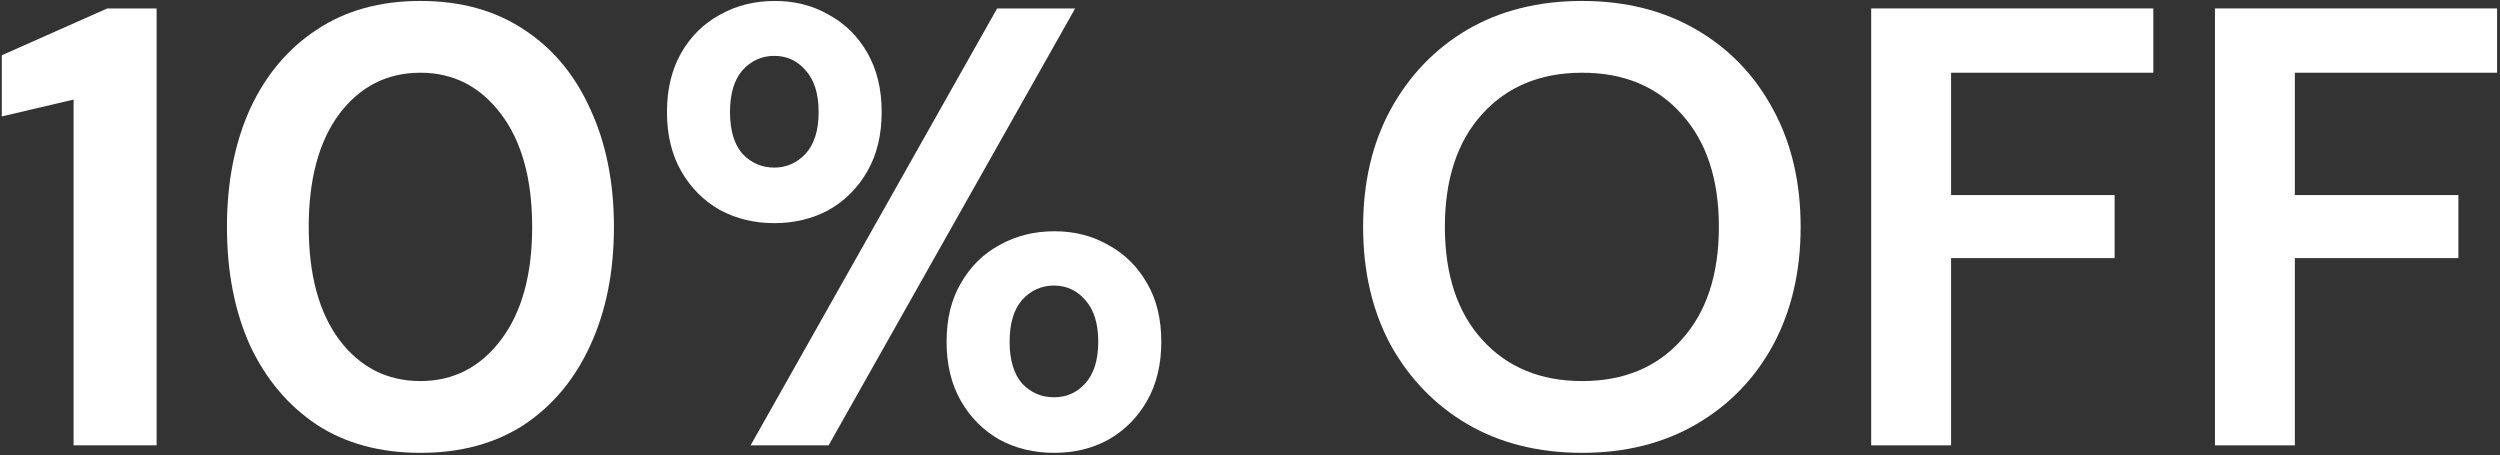
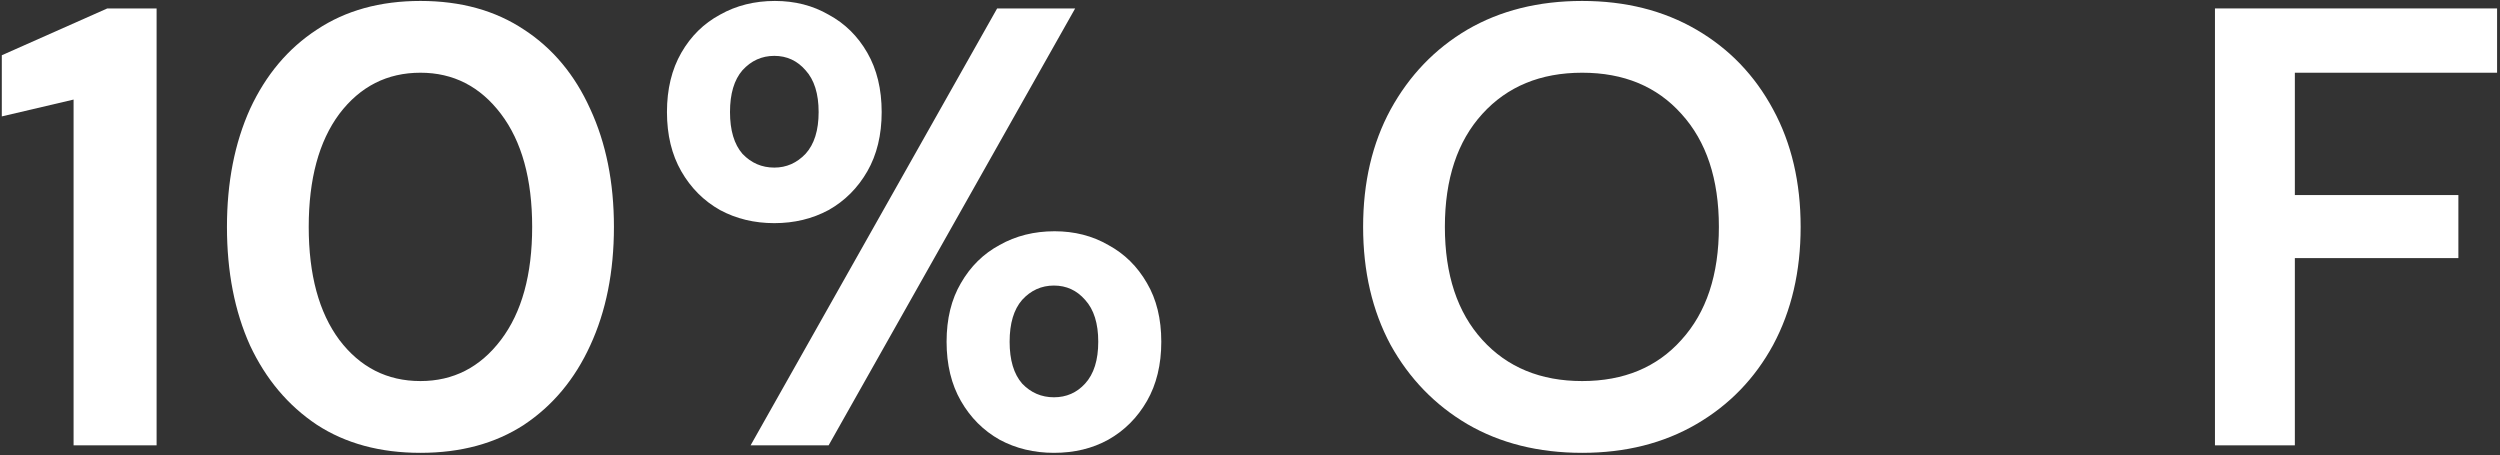
<svg xmlns="http://www.w3.org/2000/svg" fill="none" height="135" viewBox="0 0 741 135" width="741">
  <rect x="0" y="0" width="741" height="135" fill="#333333" stroke="none" />
  <g fill="#fff">
    <path d="m21.81 132v-102.49l-21.275 4.995v-18.13l31.265-13.875h14.615v129.5z" />
    <path d="m124.62 134.22c-11.964 0-22.2-2.775-30.71-8.325-8.51-5.673-15.108-13.505-19.795-23.495-4.563-10.113-6.845-21.83-6.845-35.15 0-13.197 2.282-24.852 6.845-34.965 4.687-10.113 11.285-17.945 19.795-23.495 8.51-5.673 18.746-8.51 30.71-8.51 11.963 0 22.2 2.837 30.71 8.51 8.51 5.55 15.046 13.382 19.61 23.495 4.686 10.113 7.03 21.768 7.03 34.965 0 13.32-2.344 25.037-7.03 35.15-4.564 9.99-11.1 17.822-19.61 23.495-8.51 5.55-18.747 8.325-30.71 8.325zm0-21.275c9.743 0 17.698-4.07 23.865-12.21 6.166-8.14 9.25-19.301 9.25-33.485 0-14.183-3.084-25.345-9.25-33.485-6.167-8.14-14.122-12.21-23.865-12.21-9.867 0-17.884 4.07-24.05 12.21-6.044 8.14-9.065 19.302-9.065 33.485 0 14.183 3.022 25.345 9.065 33.485 6.166 8.14 14.183 12.21 24.05 12.21z" />
    <path d="m229.507 66.14c-5.92 0-11.285-1.295-16.095-3.885-4.81-2.713-8.633-6.537-11.47-11.47-2.836-4.933-4.255-10.792-4.255-17.575 0-6.783 1.419-12.642 4.255-17.575 2.837-4.933 6.66-8.695 11.47-11.285 4.81-2.713 10.237-4.07 16.28-4.07 5.92 0 11.224 1.357 15.91 4.07 4.81 2.59 8.634 6.352 11.47 11.285 2.837 4.933 4.255 10.792 4.255 17.575 0 6.783-1.418 12.642-4.255 17.575-2.836 4.933-6.66 8.757-11.47 11.47-4.81 2.59-10.175 3.885-16.095 3.885zm-7.03 65.86 73.075-129.5h23.125l-73.075 129.5zm7.03-82.325c3.577 0 6.66-1.357 9.25-4.07 2.59-2.837 3.885-6.968 3.885-12.395 0-5.427-1.295-9.558-3.885-12.395-2.466-2.837-5.55-4.255-9.25-4.255s-6.845 1.418-9.435 4.255c-2.466 2.837-3.7 6.968-3.7 12.395 0 5.427 1.234 9.558 3.7 12.395 2.59 2.713 5.735 4.07 9.435 4.07zm82.88 84.545c-5.92 0-11.285-1.295-16.095-3.885-4.81-2.713-8.633-6.536-11.47-11.47-2.836-4.933-4.255-10.791-4.255-17.575 0-6.783 1.419-12.58 4.255-17.39 2.837-4.933 6.66-8.695 11.47-11.285 4.81-2.713 10.237-4.07 16.28-4.07 5.92 0 11.224 1.357 15.91 4.07 4.81 2.59 8.634 6.352 11.47 11.285 2.837 4.81 4.255 10.607 4.255 17.39 0 6.784-1.418 12.642-4.255 17.575-2.836 4.934-6.66 8.757-11.47 11.47-4.686 2.59-10.051 3.885-16.095 3.885zm0-16.465c3.7 0 6.784-1.356 9.25-4.07 2.59-2.836 3.885-6.968 3.885-12.395 0-5.426-1.295-9.558-3.885-12.395-2.466-2.837-5.55-4.255-9.25-4.255s-6.845 1.418-9.435 4.255c-2.466 2.837-3.7 6.968-3.7 12.395 0 5.427 1.234 9.559 3.7 12.395 2.59 2.714 5.735 4.07 9.435 4.07z" />
    <path d="m468.962 134.22c-12.95 0-24.296-2.836-34.04-8.51-9.62-5.673-17.205-13.505-22.755-23.495-5.426-10.113-8.14-21.768-8.14-34.965 0-13.197 2.714-24.79 8.14-34.78 5.55-10.113 13.135-18.007 22.755-23.68 9.744-5.673 21.09-8.51 34.04-8.51 12.827 0 24.112 2.837 33.855 8.51 9.744 5.673 17.329 13.567 22.755 23.68 5.427 9.99 8.14 21.583 8.14 34.78 0 13.197-2.713 24.852-8.14 34.965-5.426 9.99-13.011 17.822-22.755 23.495-9.743 5.674-21.028 8.51-33.855 8.51zm0-21.275c12.334 0 22.139-4.07 29.415-12.21 7.4-8.14 11.1-19.301 11.1-33.485 0-14.183-3.7-25.345-11.1-33.485-7.276-8.14-17.081-12.21-29.415-12.21-12.333 0-22.2 4.07-29.6 12.21s-11.1 19.302-11.1 33.485c0 14.183 3.7 25.345 11.1 33.485 7.4 8.14 17.267 12.21 29.6 12.21z" />
-     <path d="m554.62 132v-129.5h83.62v19.055h-59.94v36.26h48.47v18.685h-48.47v55.5z" />
    <path d="m656.515 132v-129.5h83.62v19.055h-59.94v36.26h48.47v18.685h-48.47v55.5z" />
  </g>
</svg>